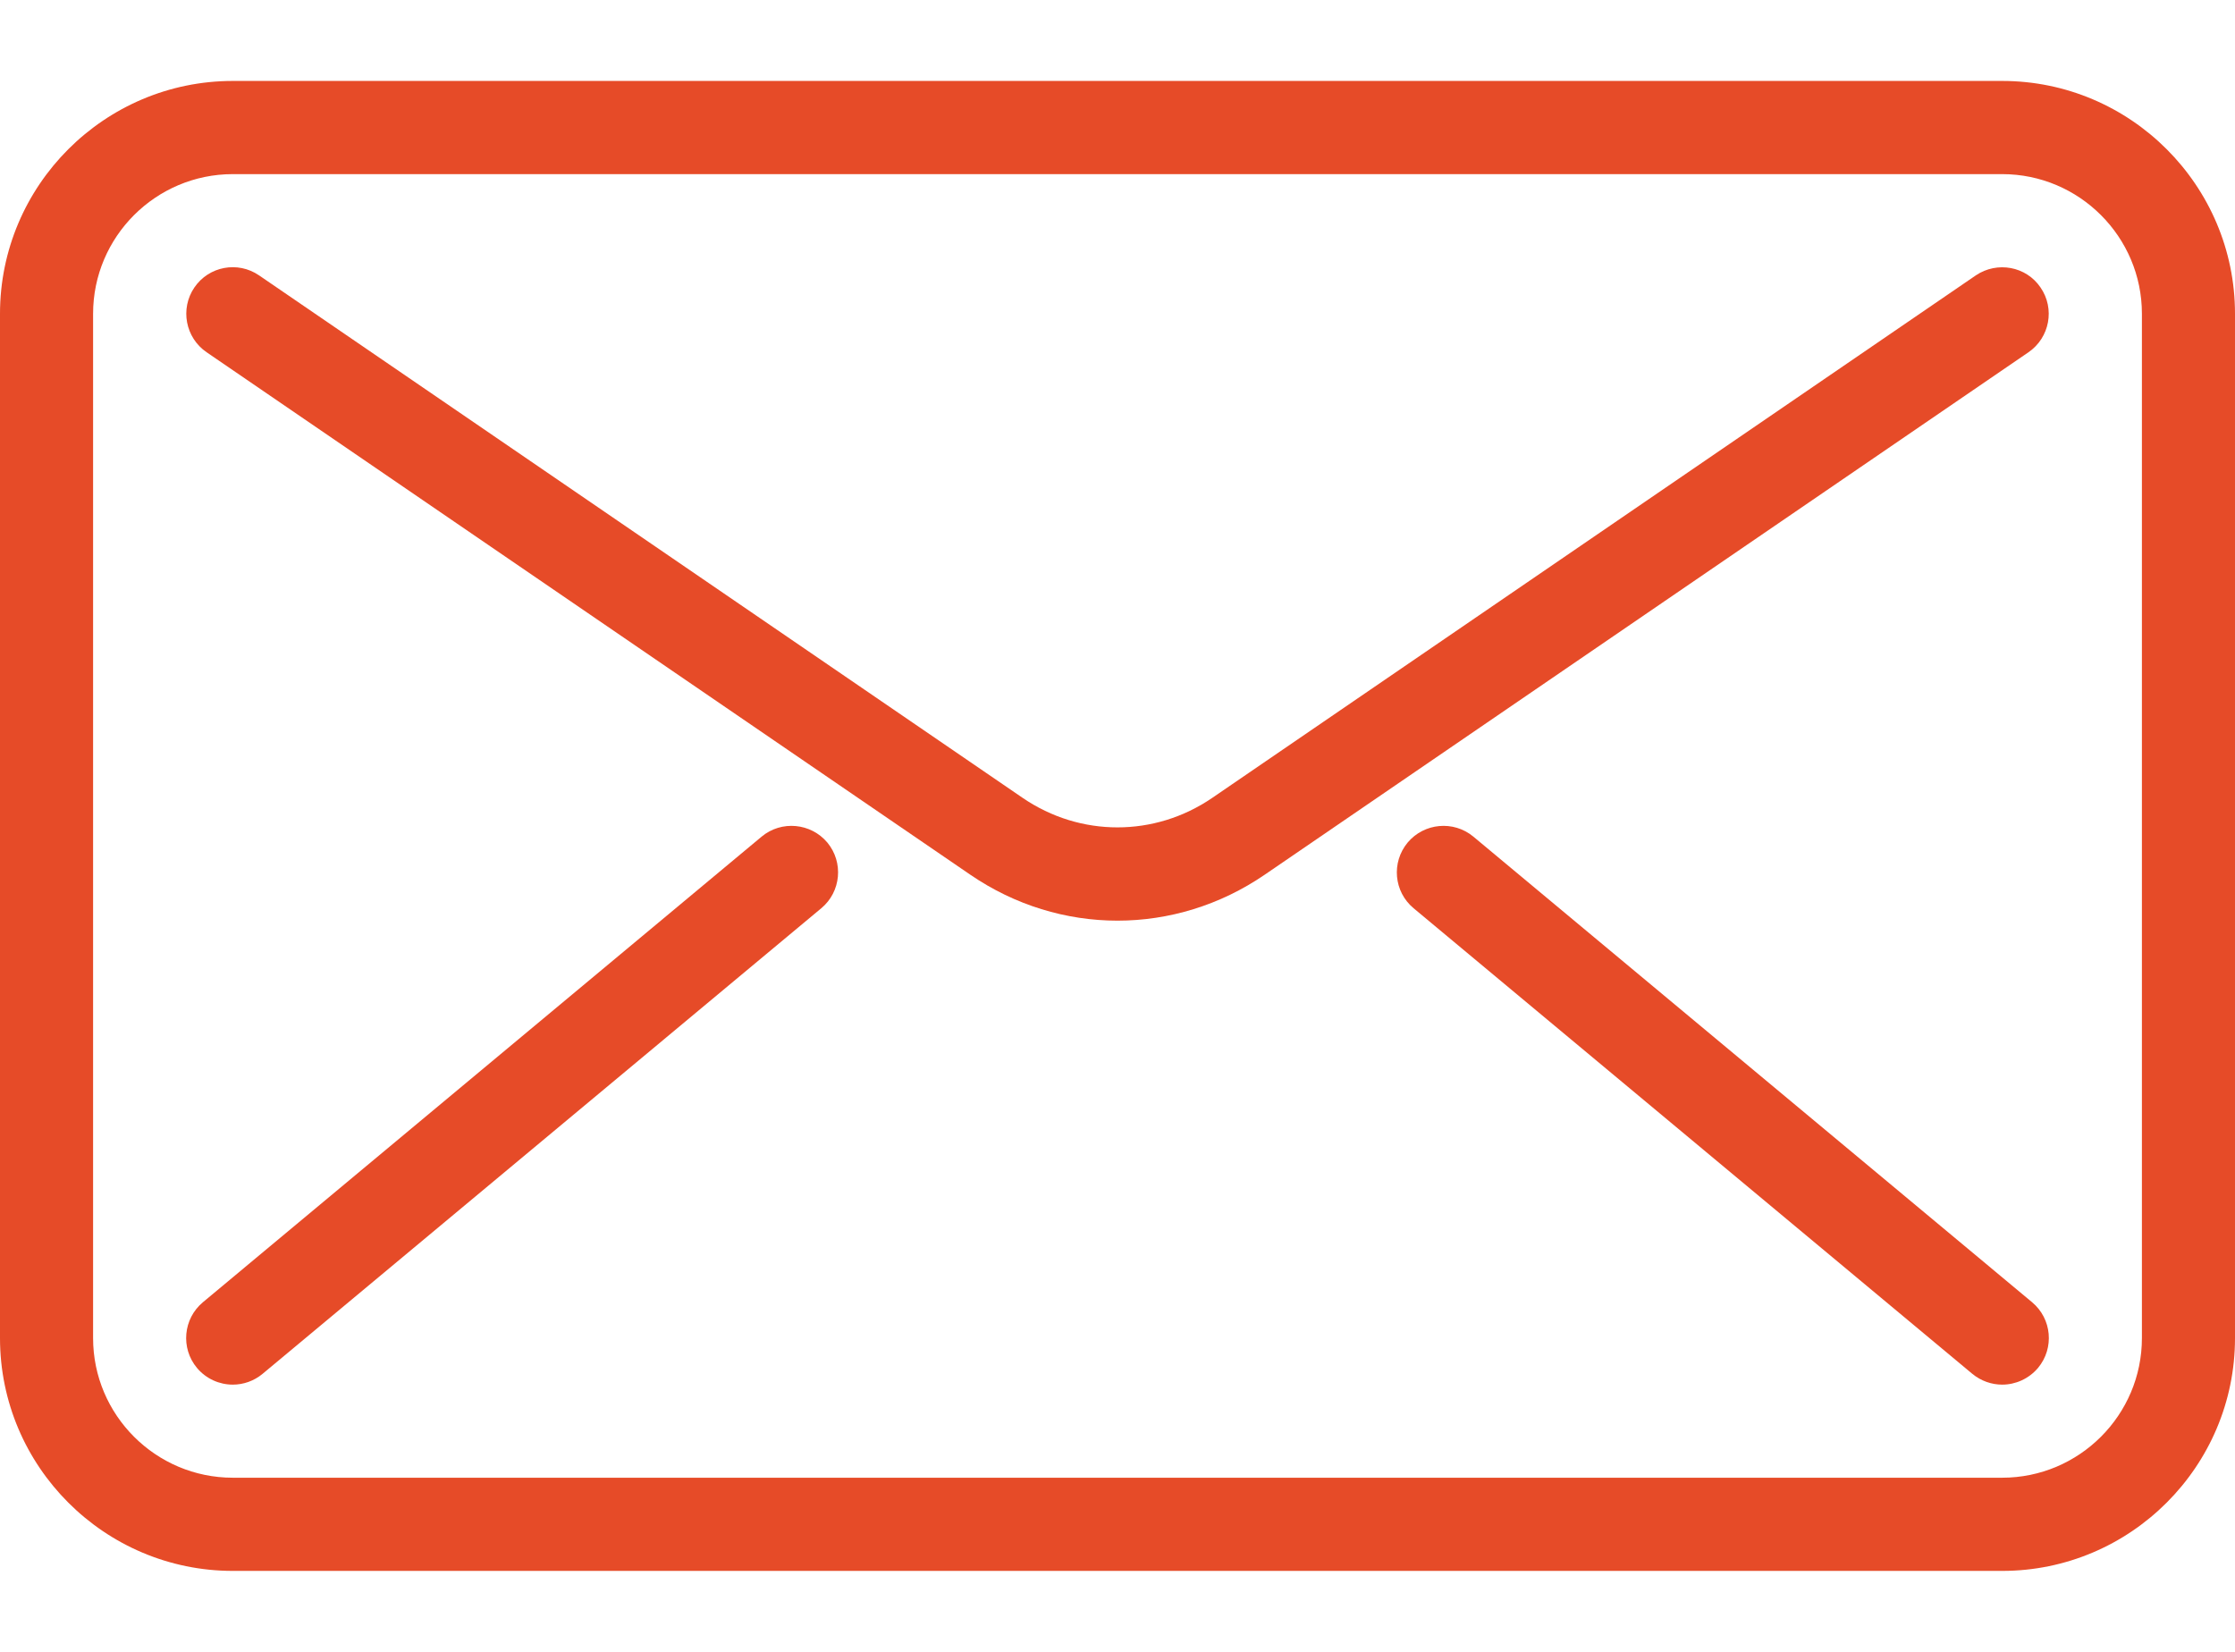
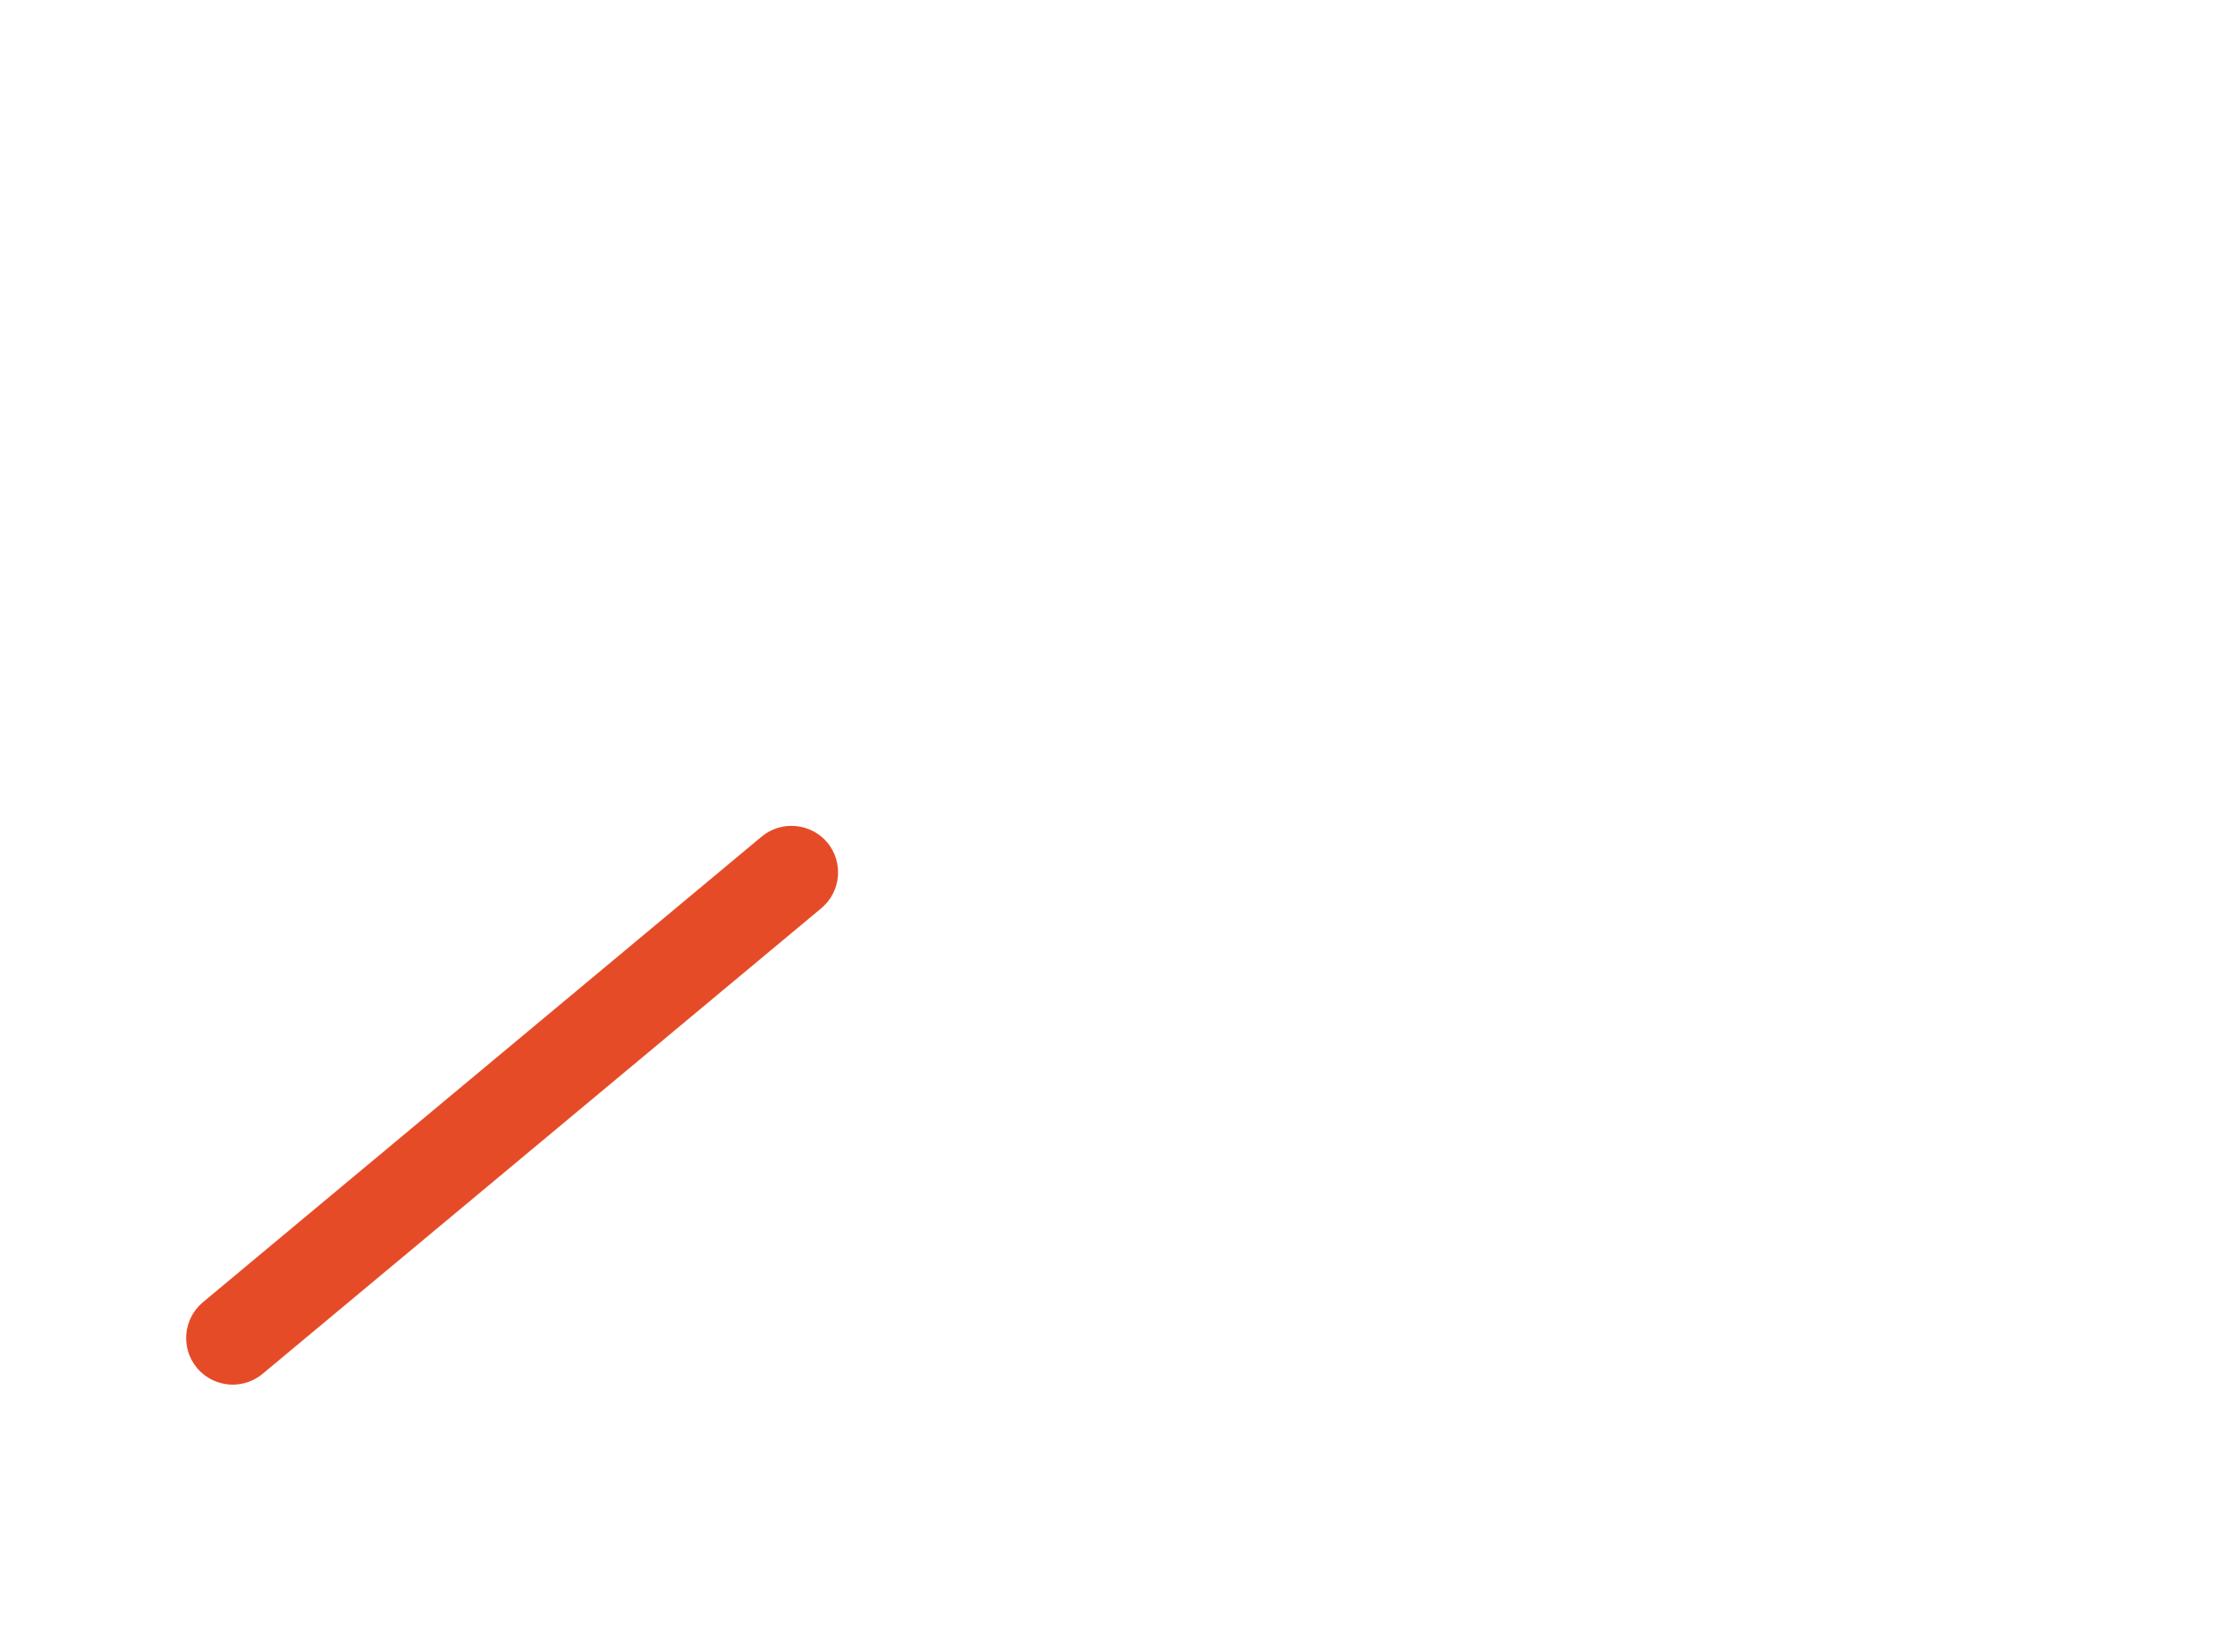
<svg xmlns="http://www.w3.org/2000/svg" width="23" height="17" viewBox="0 0 23 17" fill="none">
  <g id="Group">
-     <path id="Vector" d="M20.604 16.167H2.396C1.075 16.167 0 15.091 0 13.771V3.229C0 1.909 1.075 0.833 2.396 0.833H20.604C21.925 0.833 23 1.909 23 3.229V13.771C23 15.091 21.925 16.167 20.604 16.167ZM2.396 1.792C1.603 1.792 0.958 2.437 0.958 3.229V13.771C0.958 14.563 1.603 15.208 2.396 15.208H20.604C21.397 15.208 22.042 14.563 22.042 13.771V3.229C22.042 2.437 21.397 1.792 20.604 1.792H2.396Z" fill="#E64B28" />
-     <path id="Vector_2" d="M11.5 9.475C10.973 9.475 10.445 9.317 9.985 9.002L2.126 3.625C1.907 3.475 1.852 3.177 2 2.959C2.149 2.74 2.447 2.684 2.666 2.834L10.525 8.212C11.117 8.616 11.882 8.616 12.474 8.212L20.333 2.834C20.552 2.686 20.851 2.74 20.999 2.959C21.149 3.177 21.093 3.475 20.875 3.625L13.015 9.002C12.555 9.317 12.027 9.475 11.5 9.475Z" fill="#E64B28" />
    <path id="Vector_3" d="M2.396 14.25C2.258 14.25 2.122 14.191 2.027 14.078C1.857 13.874 1.885 13.572 2.088 13.402L7.838 8.61C8.041 8.441 8.344 8.469 8.514 8.671C8.683 8.875 8.655 9.178 8.452 9.347L2.702 14.139C2.613 14.213 2.504 14.25 2.396 14.25Z" fill="#E64B28" />
-     <path id="Vector_4" d="M20.604 14.25C20.496 14.25 20.387 14.213 20.297 14.139L14.547 9.347C14.344 9.178 14.316 8.876 14.486 8.671C14.656 8.469 14.958 8.441 15.162 8.61L20.912 13.402C21.115 13.572 21.143 13.873 20.973 14.078C20.877 14.191 20.741 14.25 20.604 14.25Z" fill="#E64B28" />
  </g>
</svg>